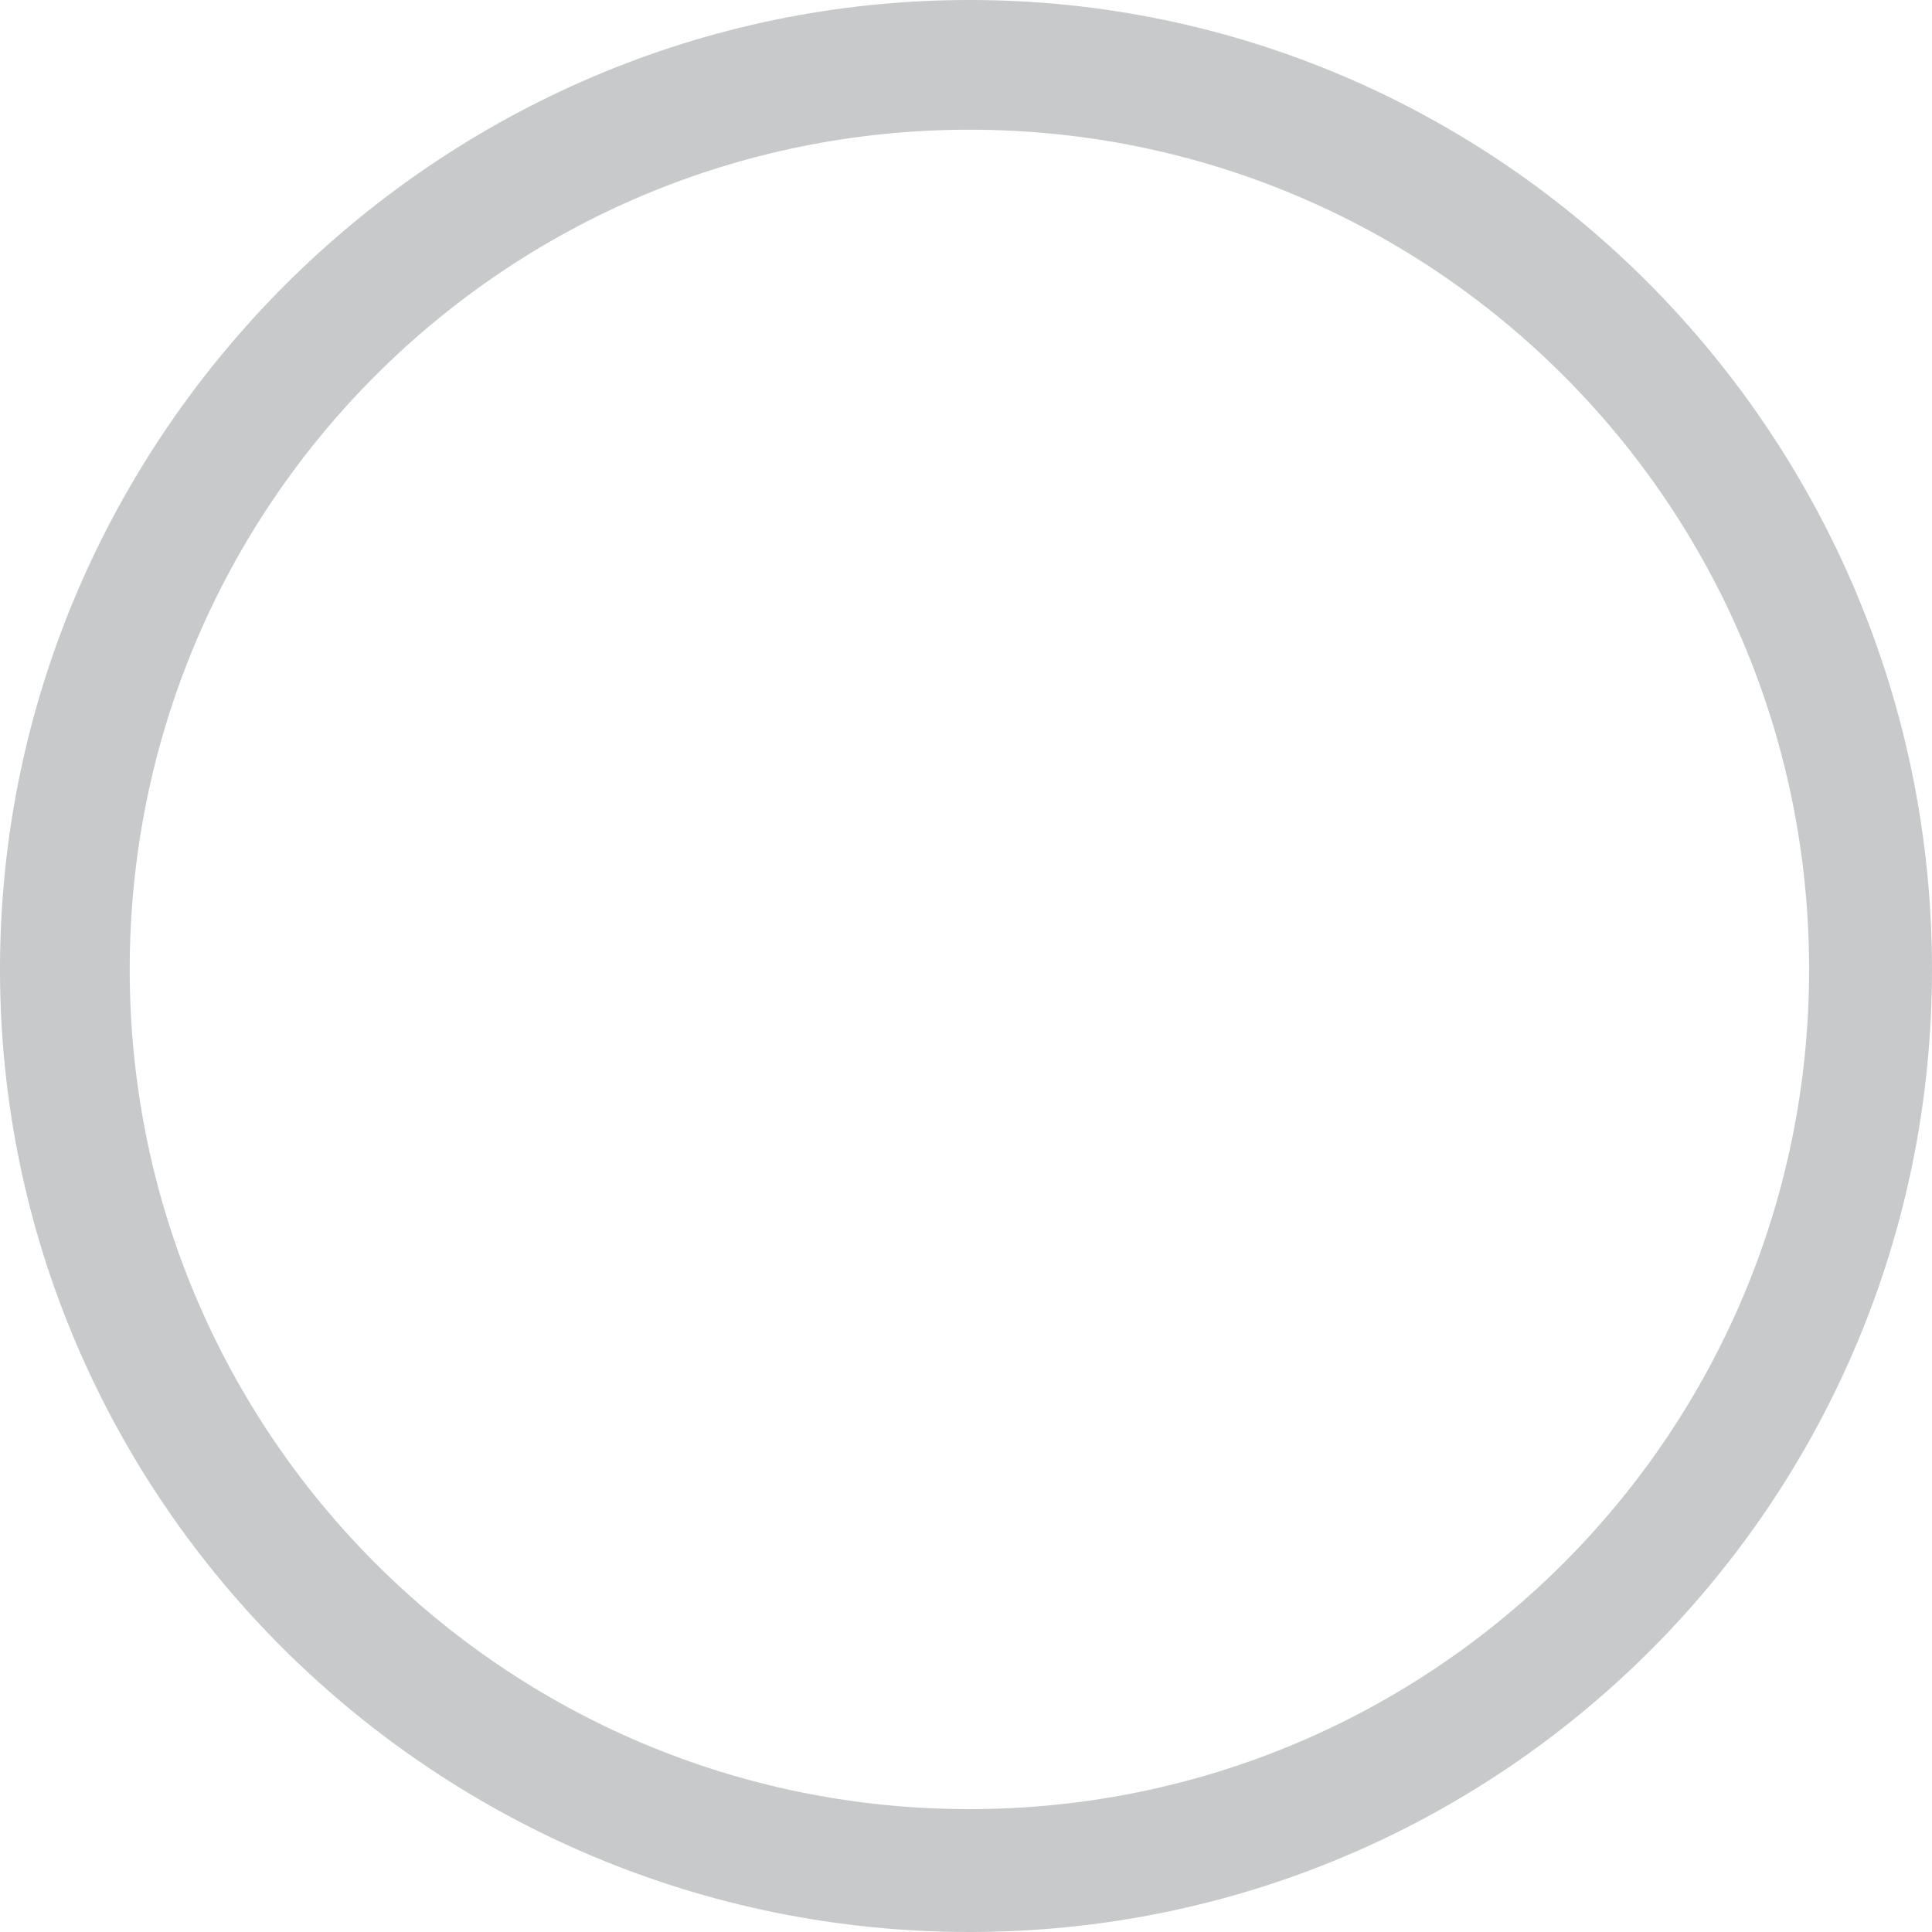
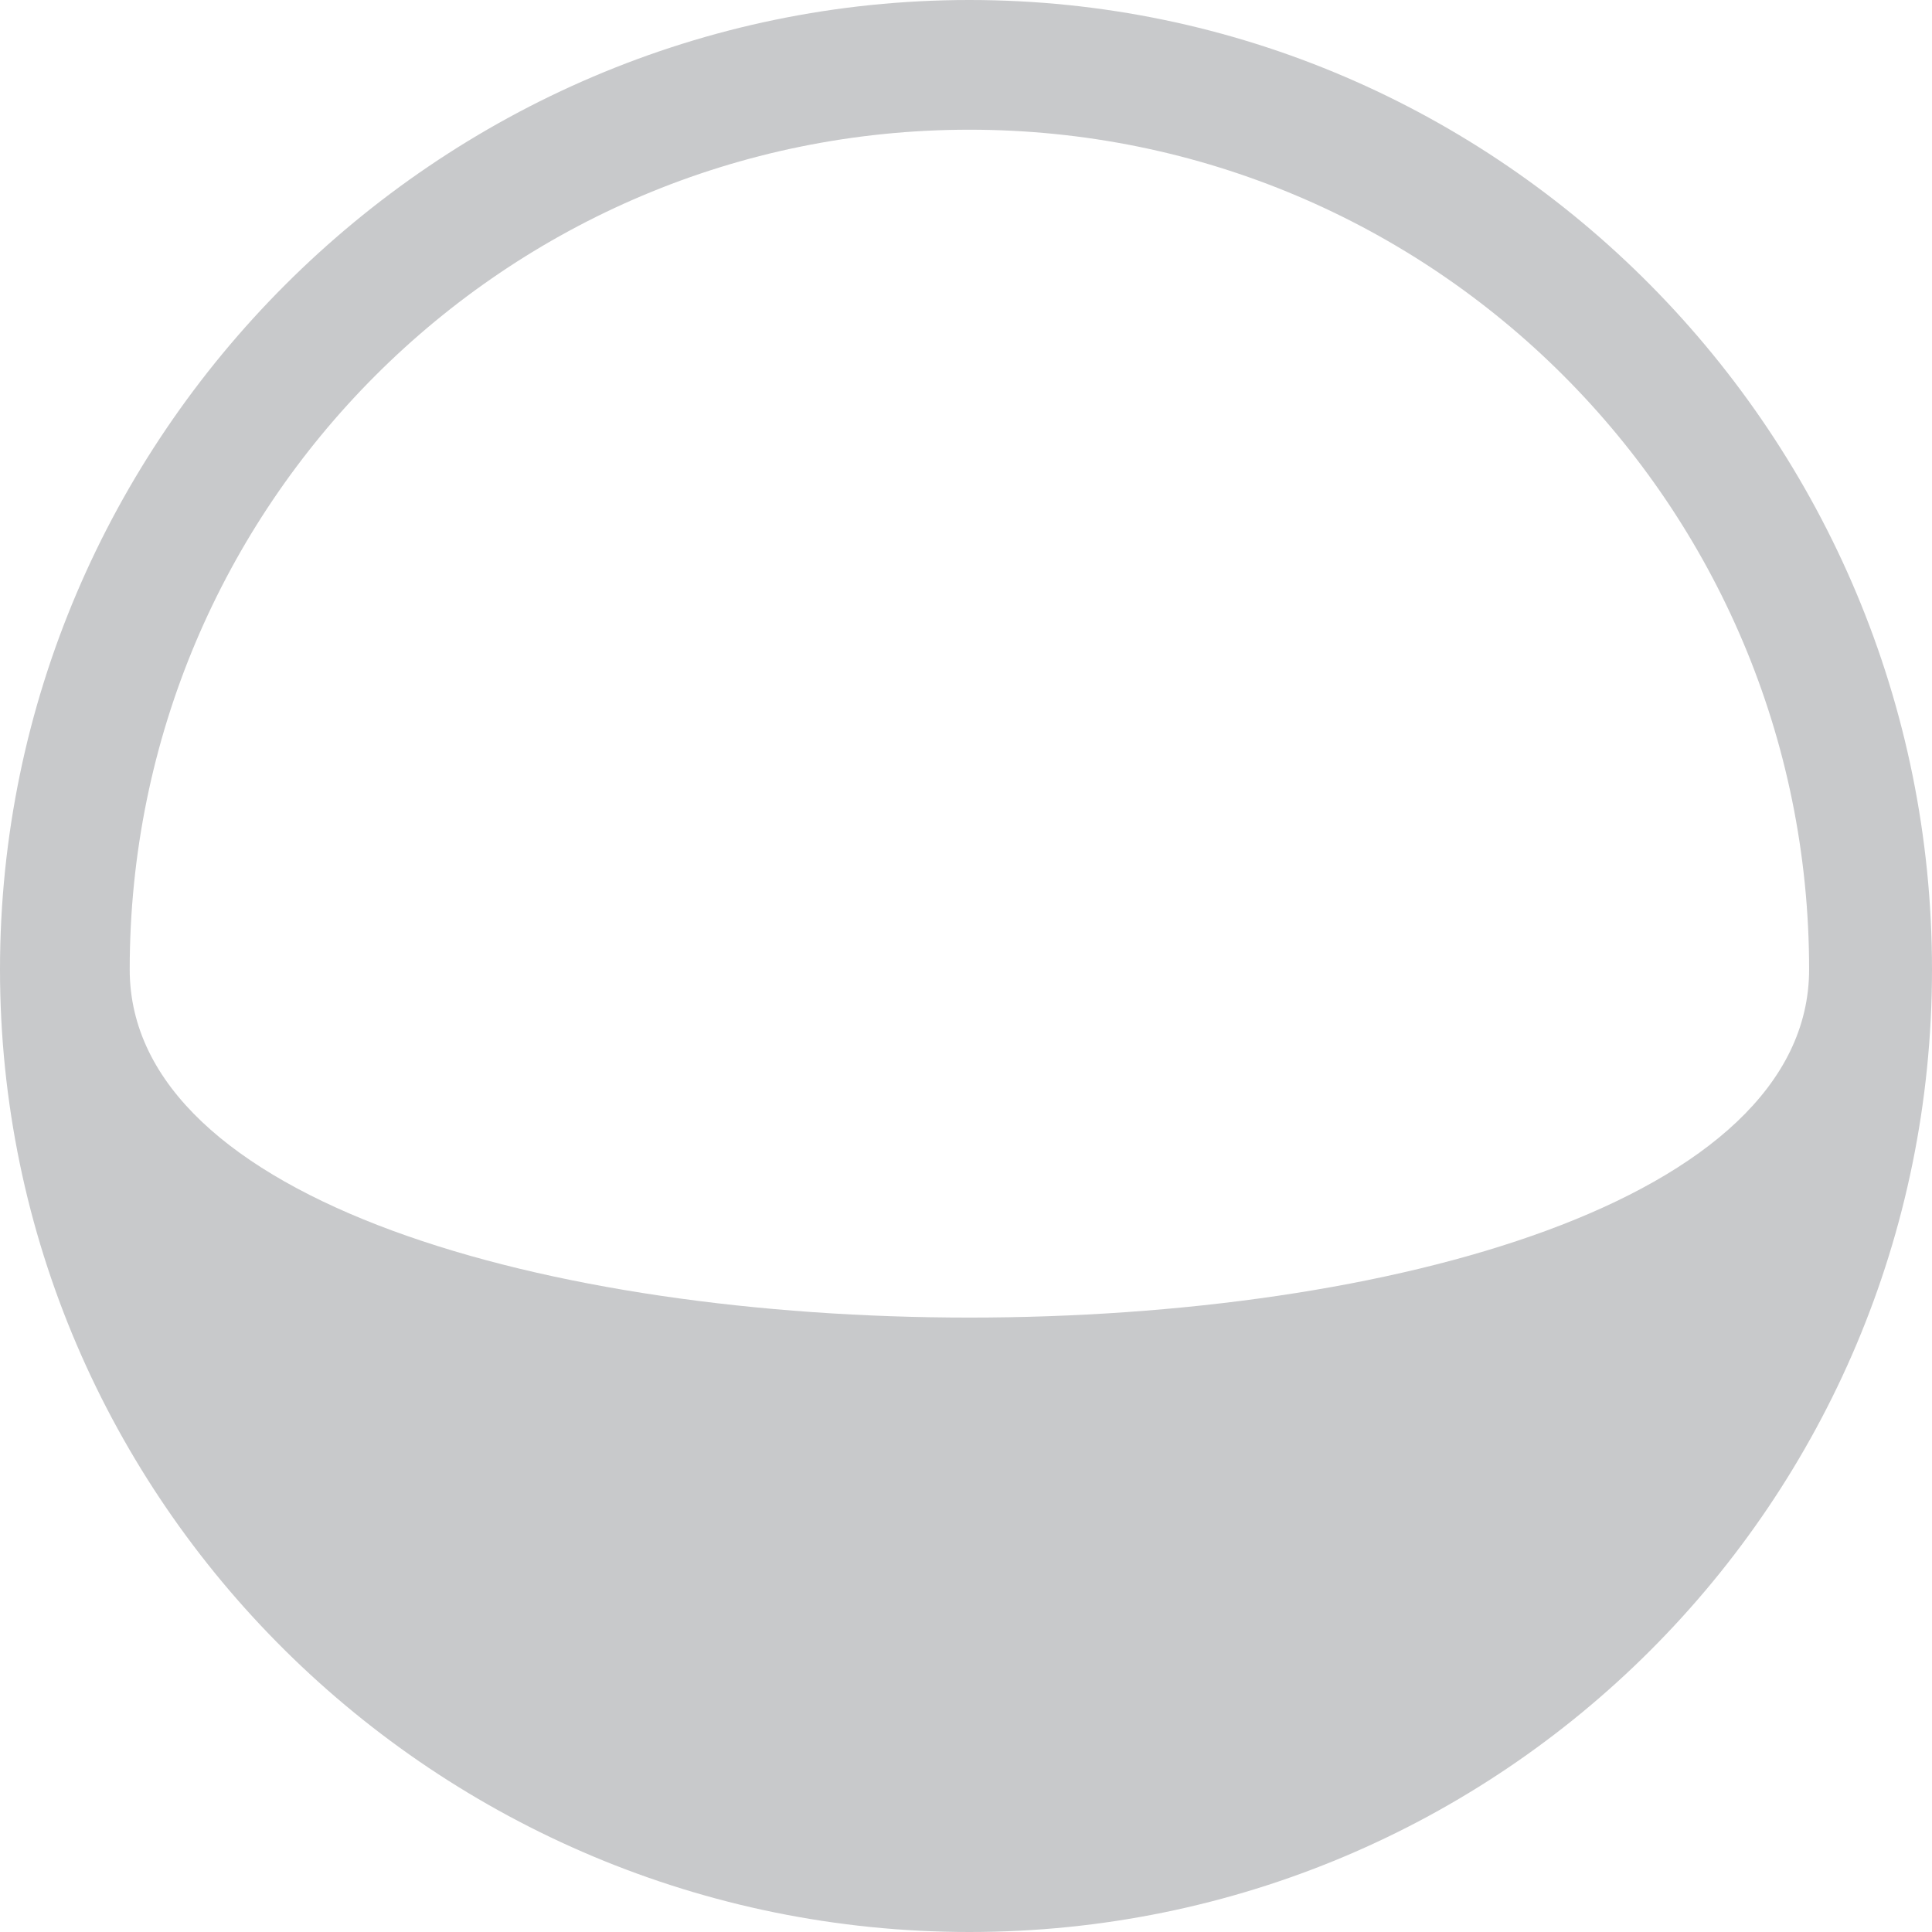
<svg xmlns="http://www.w3.org/2000/svg" version="1.1" id="Layer_1" x="0px" y="0px" viewBox="0 0 28.3 28.3" style="enable-background:new 0 0 28.3 28.3;" xml:space="preserve">
  <style type="text/css">
	.st0{fill:#C8C9CB;}
</style>
  <g>
-     <path class="st0" d="M14.2,28.3C6.4,28.3,0,22,0,14.2C0,6.4,6.4,0,14.2,0C22,0,28.3,6.4,28.3,14.2C28.3,22,22,28.3,14.2,28.3z    M14.2,1.9C7.4,1.9,1.9,7.4,1.9,14.2s5.5,12.3,12.3,12.3S26.5,21,26.5,14.2S21,1.9,14.2,1.9z" />
+     <path class="st0" d="M14.2,28.3C6.4,28.3,0,22,0,14.2C0,6.4,6.4,0,14.2,0C22,0,28.3,6.4,28.3,14.2C28.3,22,22,28.3,14.2,28.3z    M14.2,1.9C7.4,1.9,1.9,7.4,1.9,14.2S26.5,21,26.5,14.2S21,1.9,14.2,1.9z" />
  </g>
</svg>